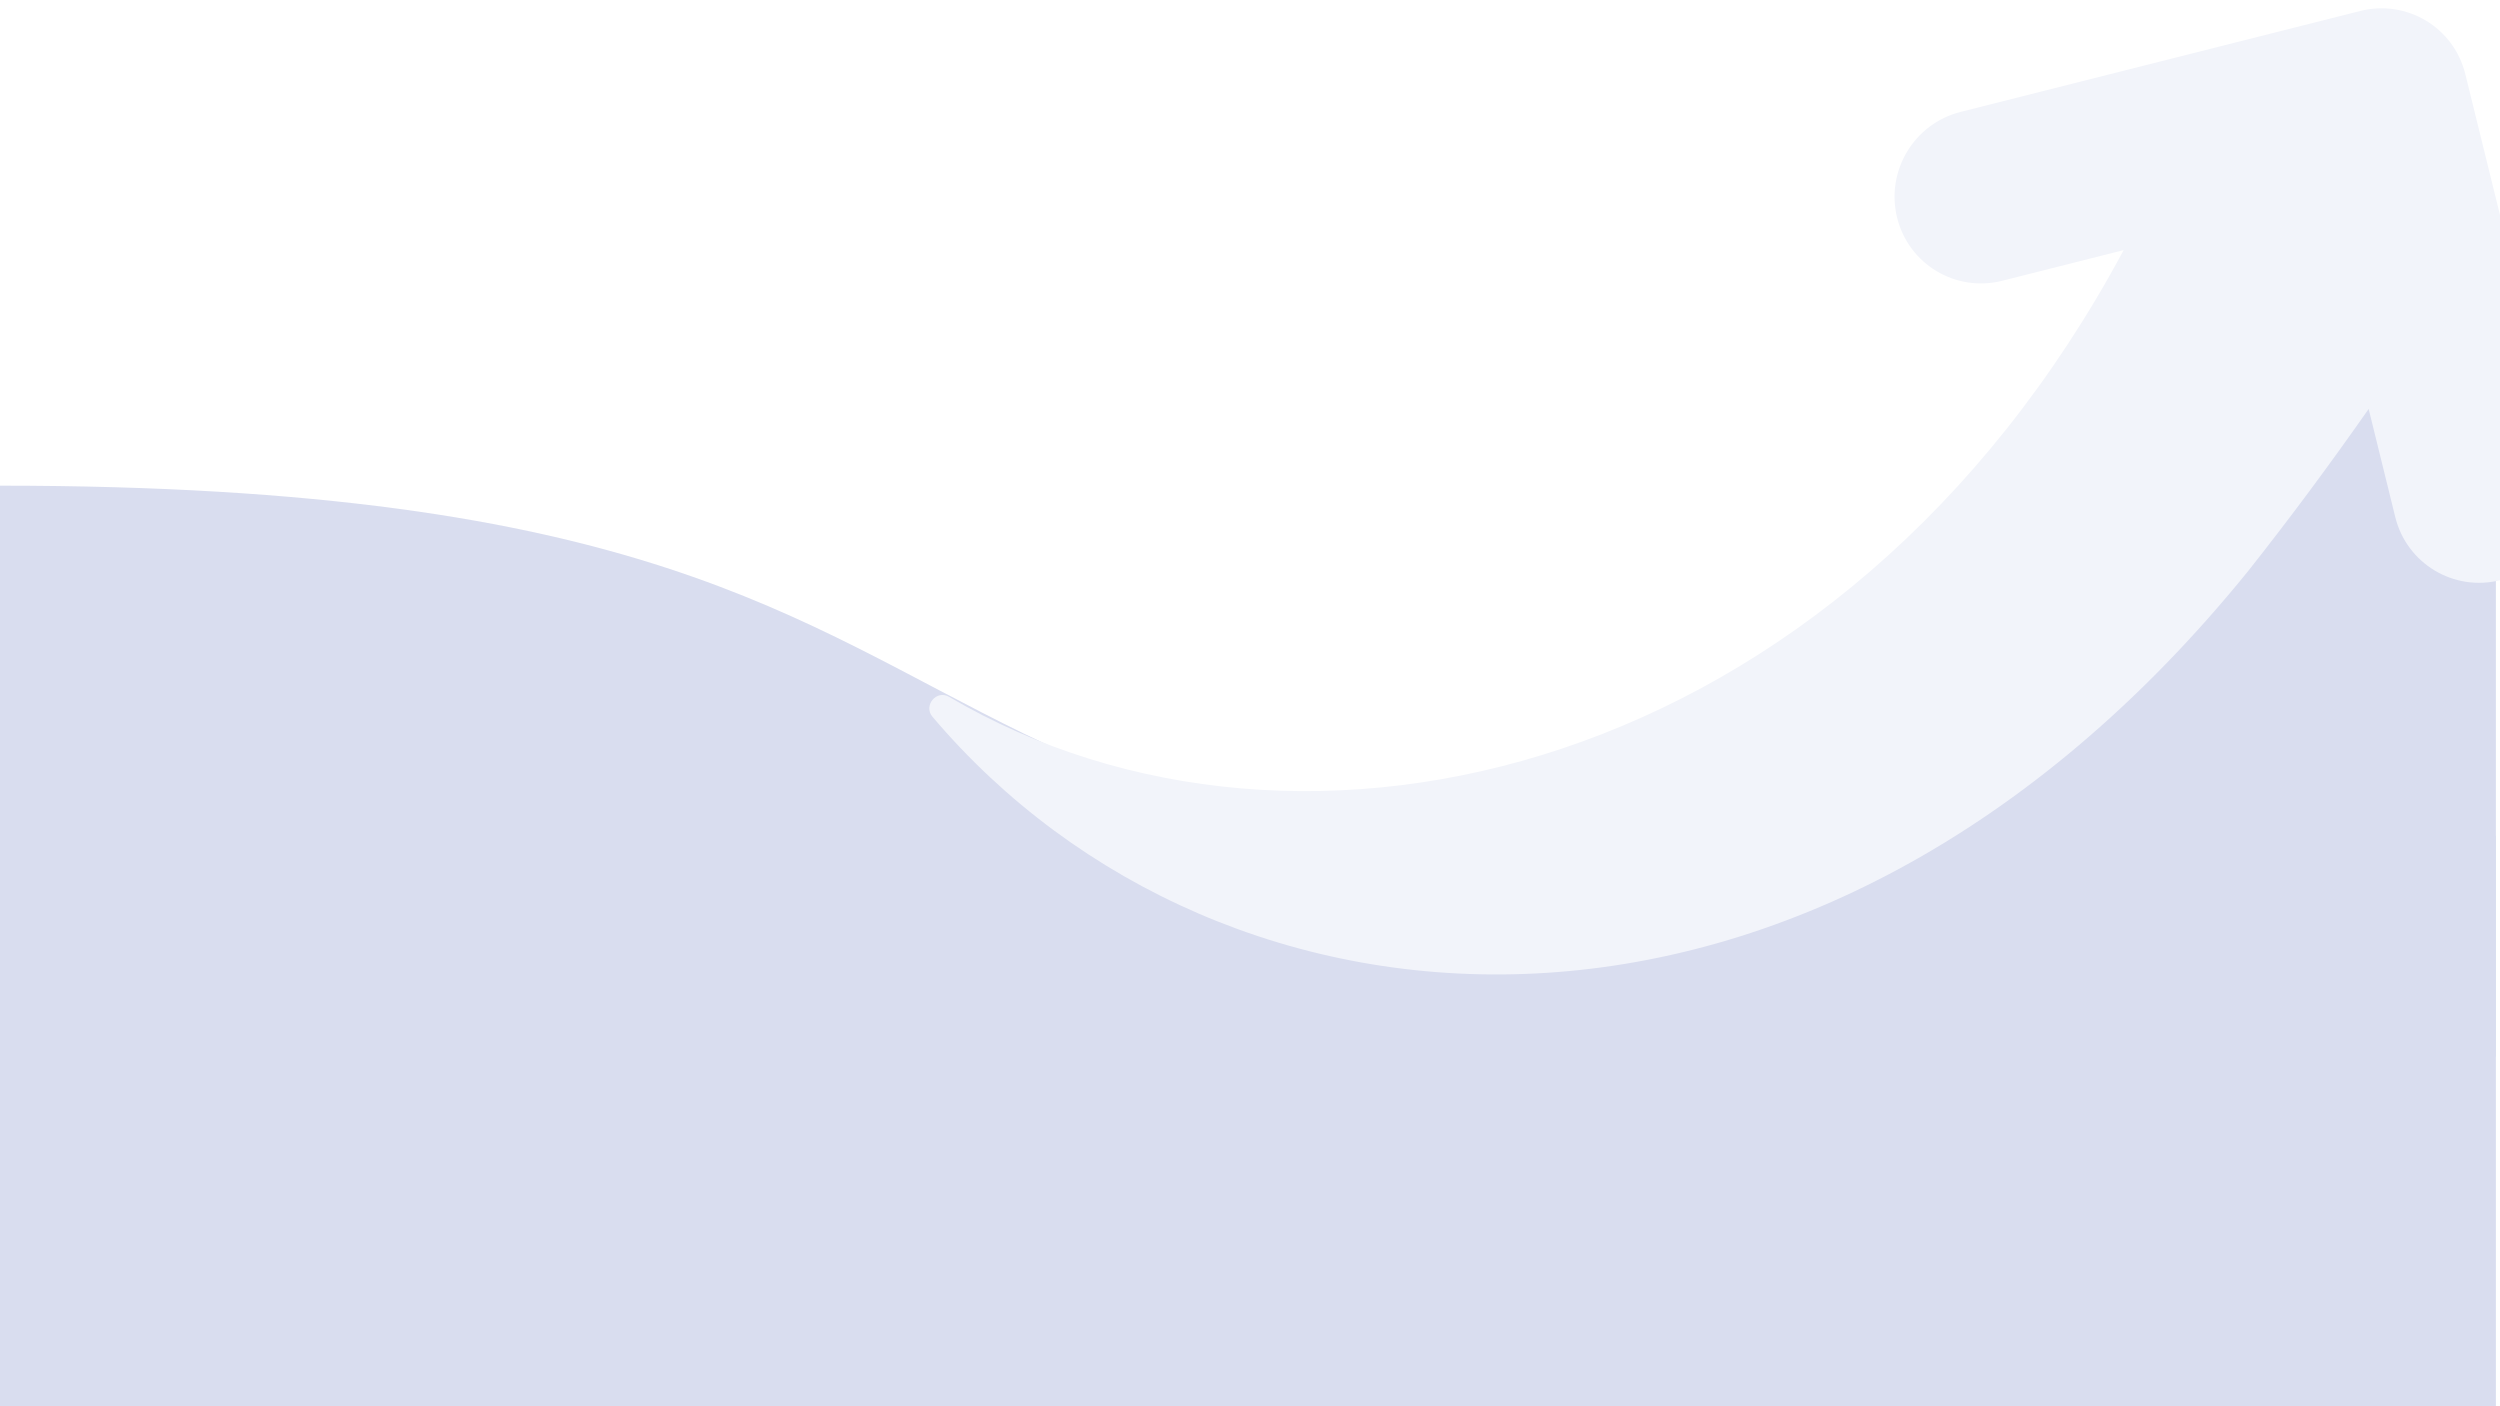
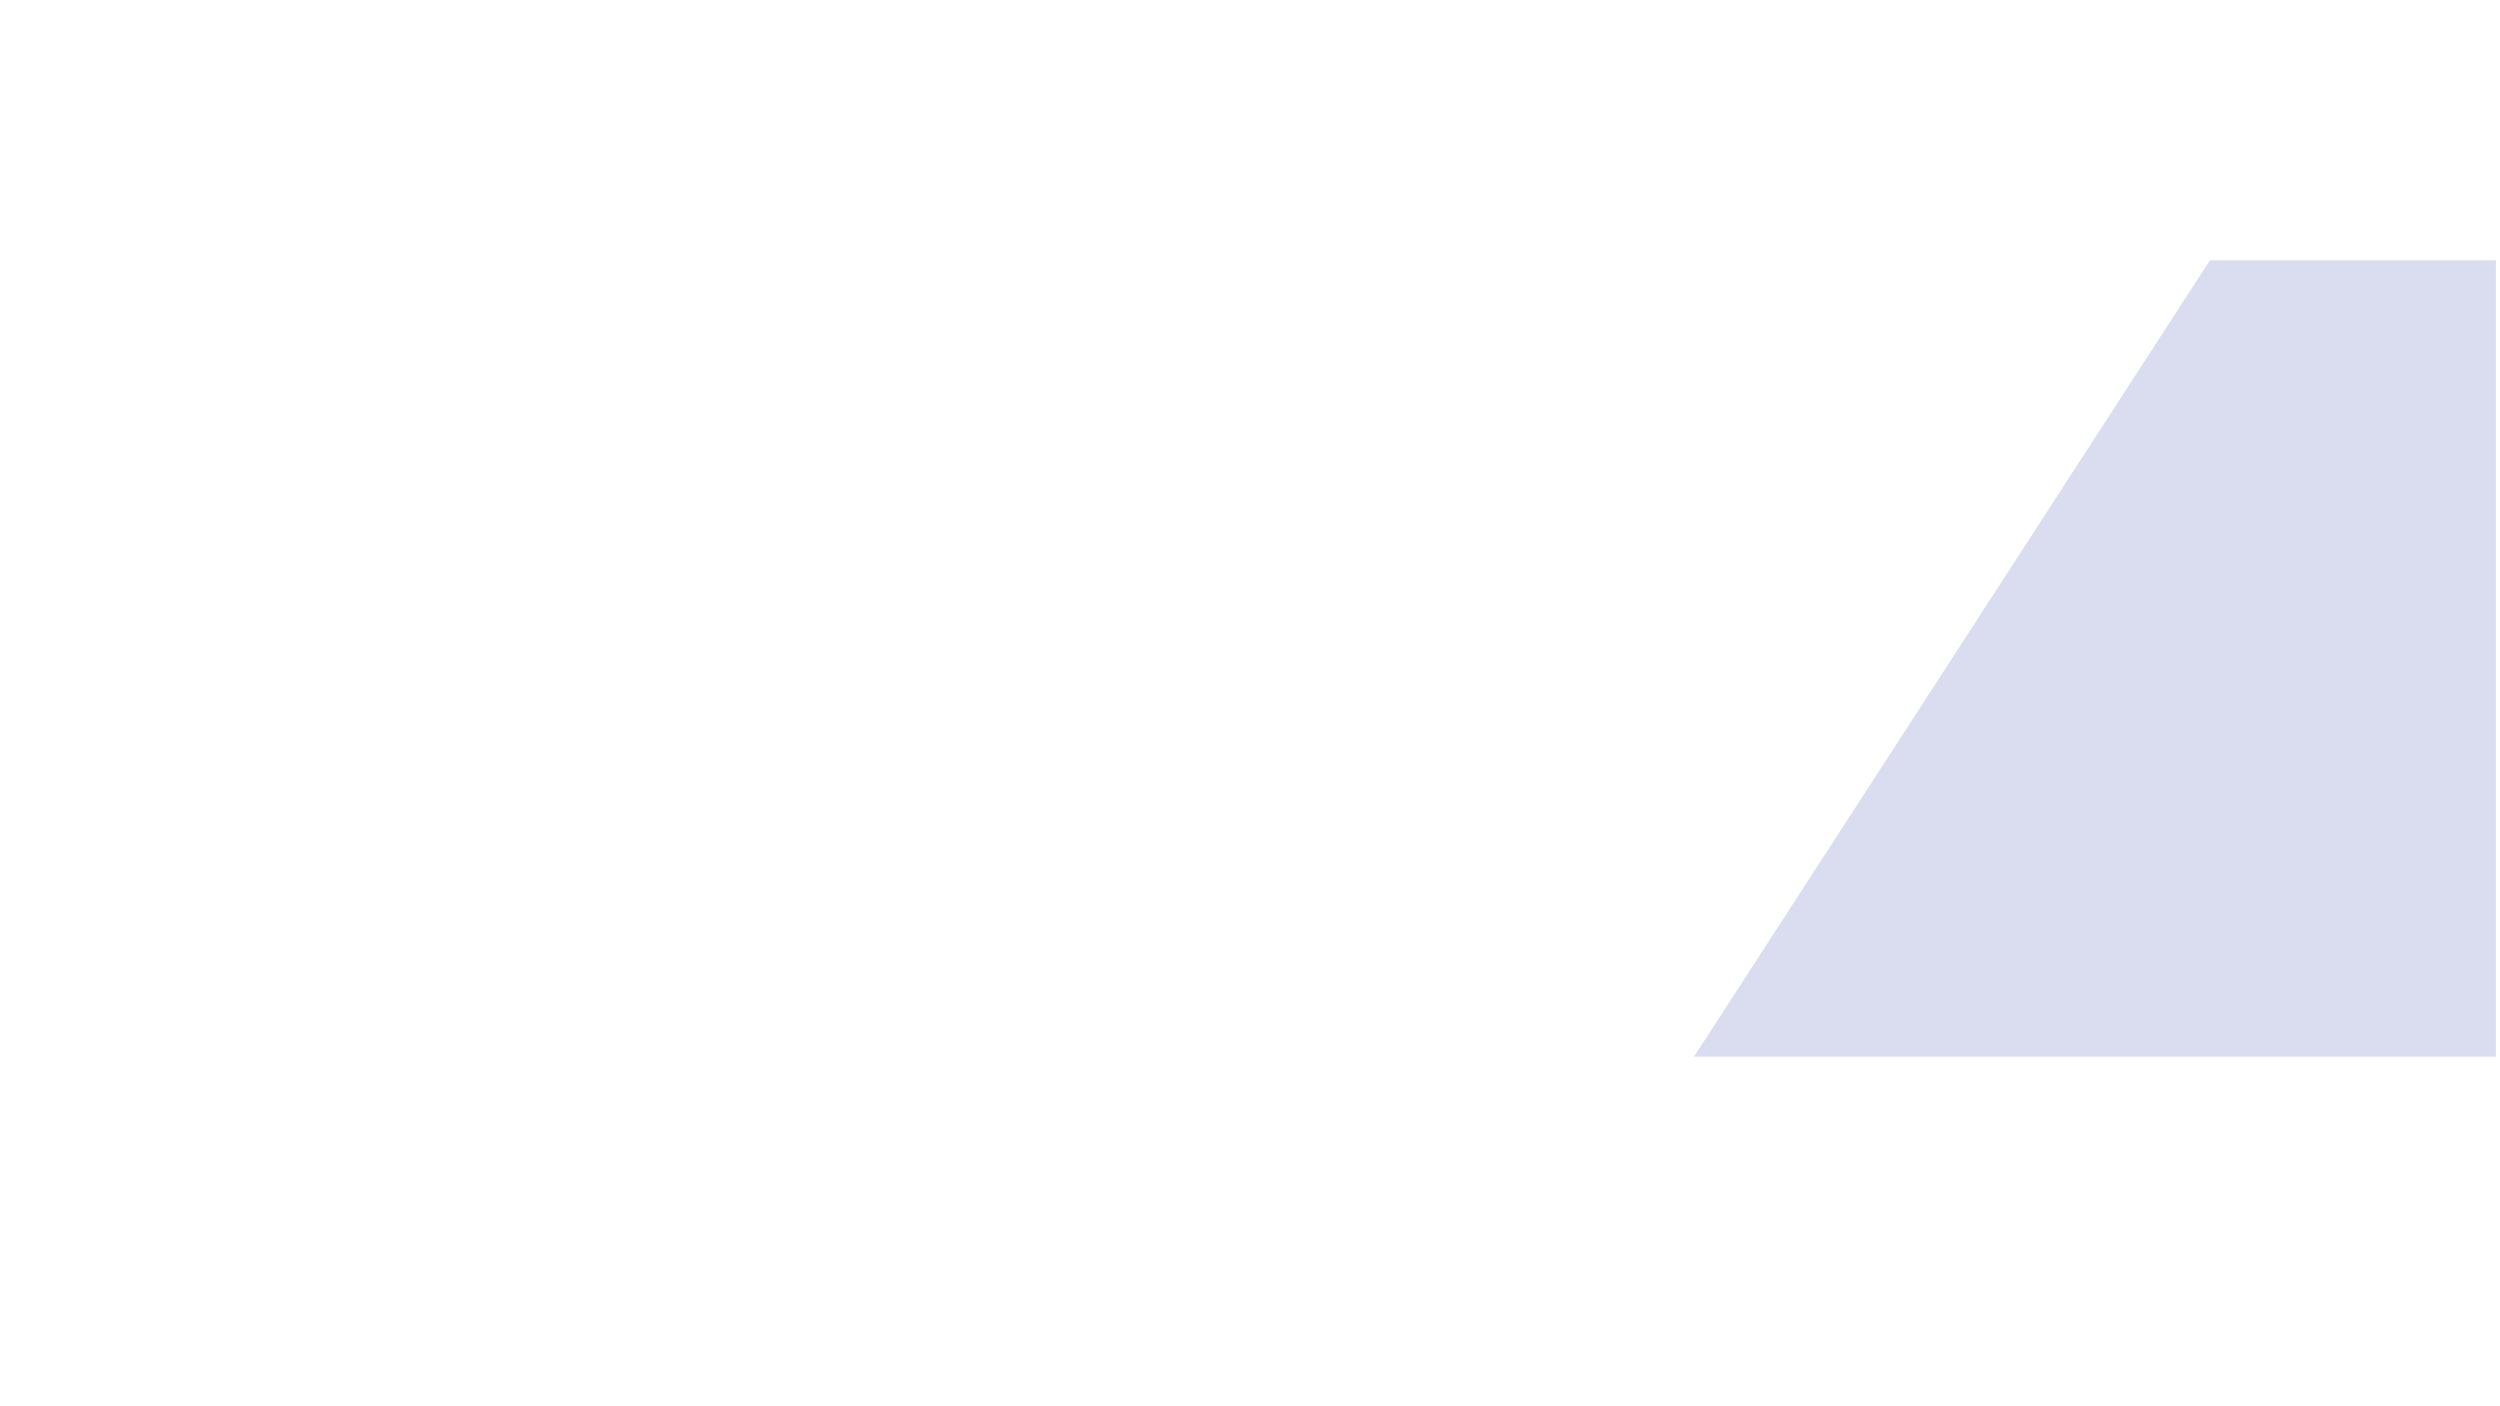
<svg xmlns="http://www.w3.org/2000/svg" viewBox="0 0 1920 1080">
  <clipPath id="a">
    <path d="m-.18 6.38h1971.18v1712.95h-1971.18z" />
  </clipPath>
-   <path d="m0 0h1920v1080h-1920z" fill="#fff" />
  <path d="m1697.24 199.86-396.24 611.68h615.84v-611.68z" fill="#d9ddef" />
  <g clip-path="url(#a)">
-     <path d="m-.18 372.99v1346.34h1917.02v-1077.47c-1441.76 149.5-933.55-268.87-1917.02-268.87" fill="#d9ddef" />
-     <path d="m1812.7 8.42-306.95 77.52c-35.76 9.03-57.6 45.38-48.78 81.19 8.83 35.82 44.96 57.53 80.72 48.5l93.29-23.56c-216.76 404.2-632.11 502.1-902.04 343.13-9.75-5.76-19.97 6.77-12.87 15.18 222.16 262.52 676.35 300.74 1010.53-111.84 31.87-40.25 62.69-81.83 92.53-124.46l20.42 82.98c8.81 35.81 44.96 57.53 80.7 48.49 35.76-9.03 57.62-45.37 48.78-81.19l-75.66-307.41c-8.77-35.84-44.9-57.55-80.68-48.53z" fill="#f2f4fa" />
-   </g>
+     </g>
</svg>